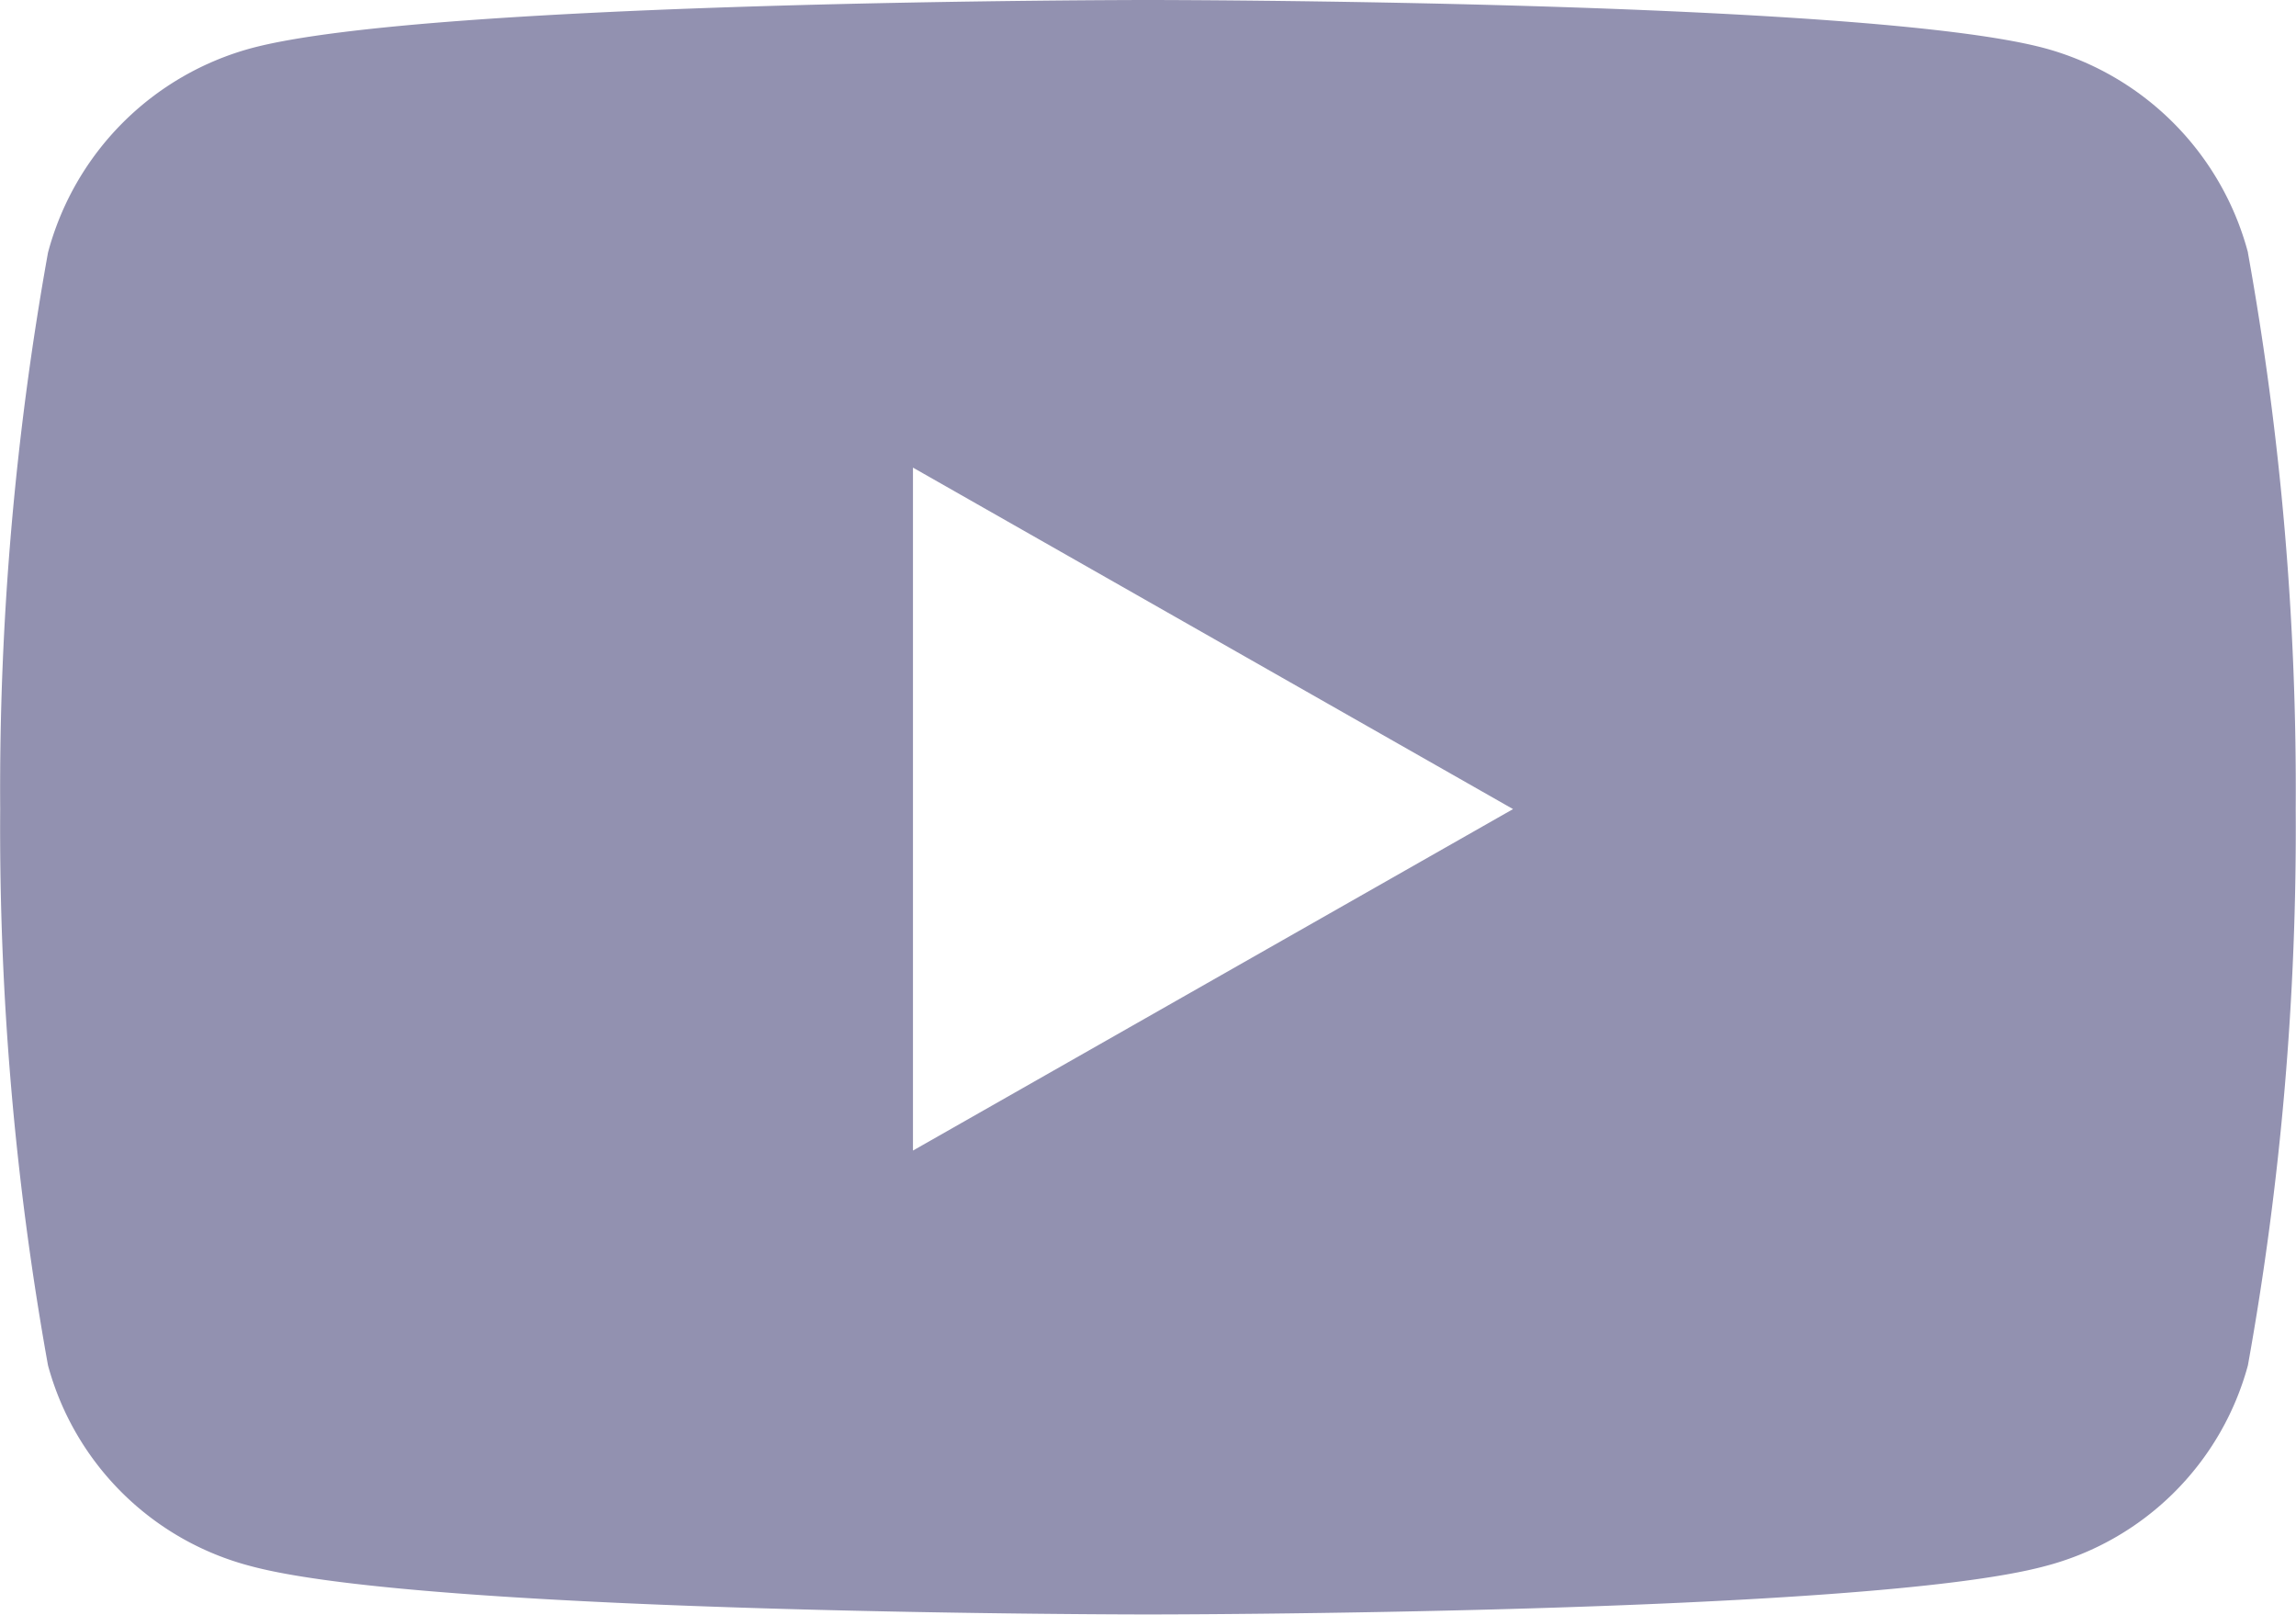
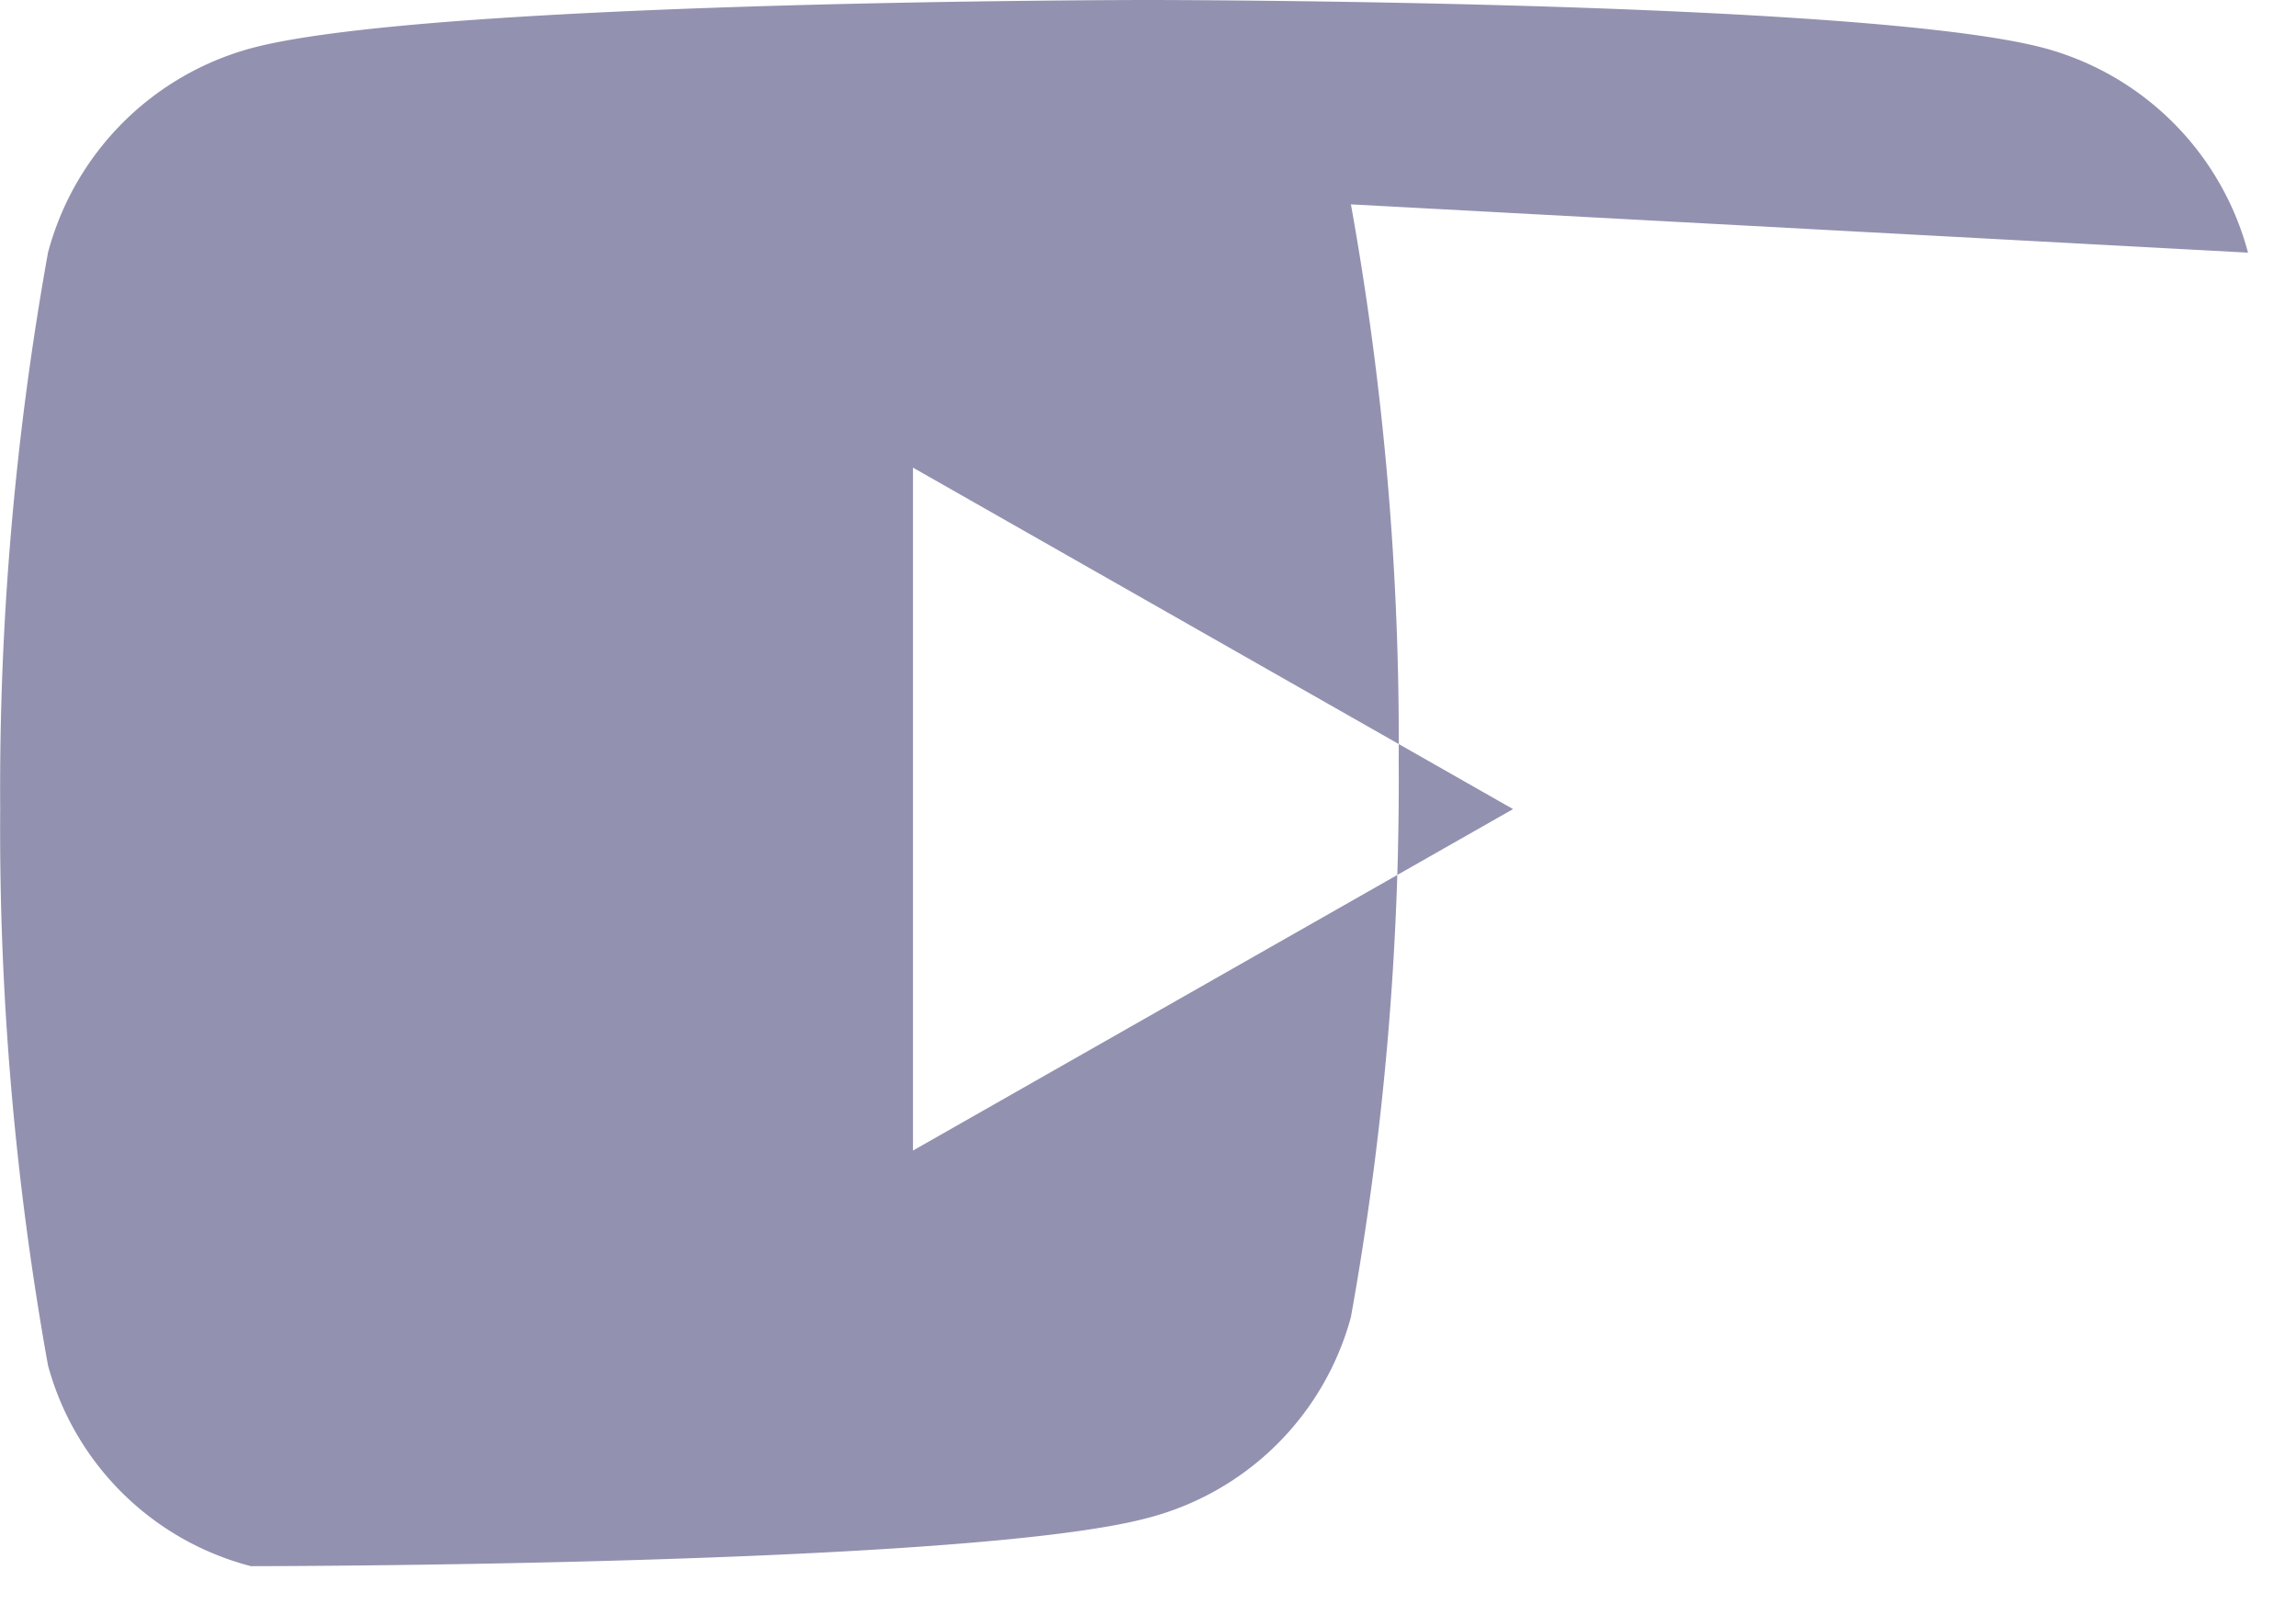
<svg xmlns="http://www.w3.org/2000/svg" width="24.017" height="16.887" viewBox="0 0 24.017 16.887">
-   <path d="M24.565,7.142a3.018,3.018,0,0,0-2.123-2.137C20.569,4.5,13.058,4.5,13.058,4.5s-7.51,0-9.383.505A3.018,3.018,0,0,0,1.552,7.142a31.657,31.657,0,0,0-.5,5.818,31.657,31.657,0,0,0,.5,5.818,2.973,2.973,0,0,0,2.123,2.1c1.873.505,9.383.505,9.383.505s7.51,0,9.383-.505a2.973,2.973,0,0,0,2.123-2.1,31.657,31.657,0,0,0,.5-5.818,31.657,31.657,0,0,0-.5-5.818ZM10.6,16.532V9.39l6.277,3.571L10.6,16.532Z" transform="translate(-1.05 -4.5)" fill="#9291B0" />
+   <path d="M24.565,7.142a3.018,3.018,0,0,0-2.123-2.137C20.569,4.5,13.058,4.5,13.058,4.5s-7.51,0-9.383.505A3.018,3.018,0,0,0,1.552,7.142a31.657,31.657,0,0,0-.5,5.818,31.657,31.657,0,0,0,.5,5.818,2.973,2.973,0,0,0,2.123,2.1s7.51,0,9.383-.505a2.973,2.973,0,0,0,2.123-2.1,31.657,31.657,0,0,0,.5-5.818,31.657,31.657,0,0,0-.5-5.818ZM10.6,16.532V9.39l6.277,3.571L10.6,16.532Z" transform="translate(-1.05 -4.5)" fill="#9291B0" />
</svg>